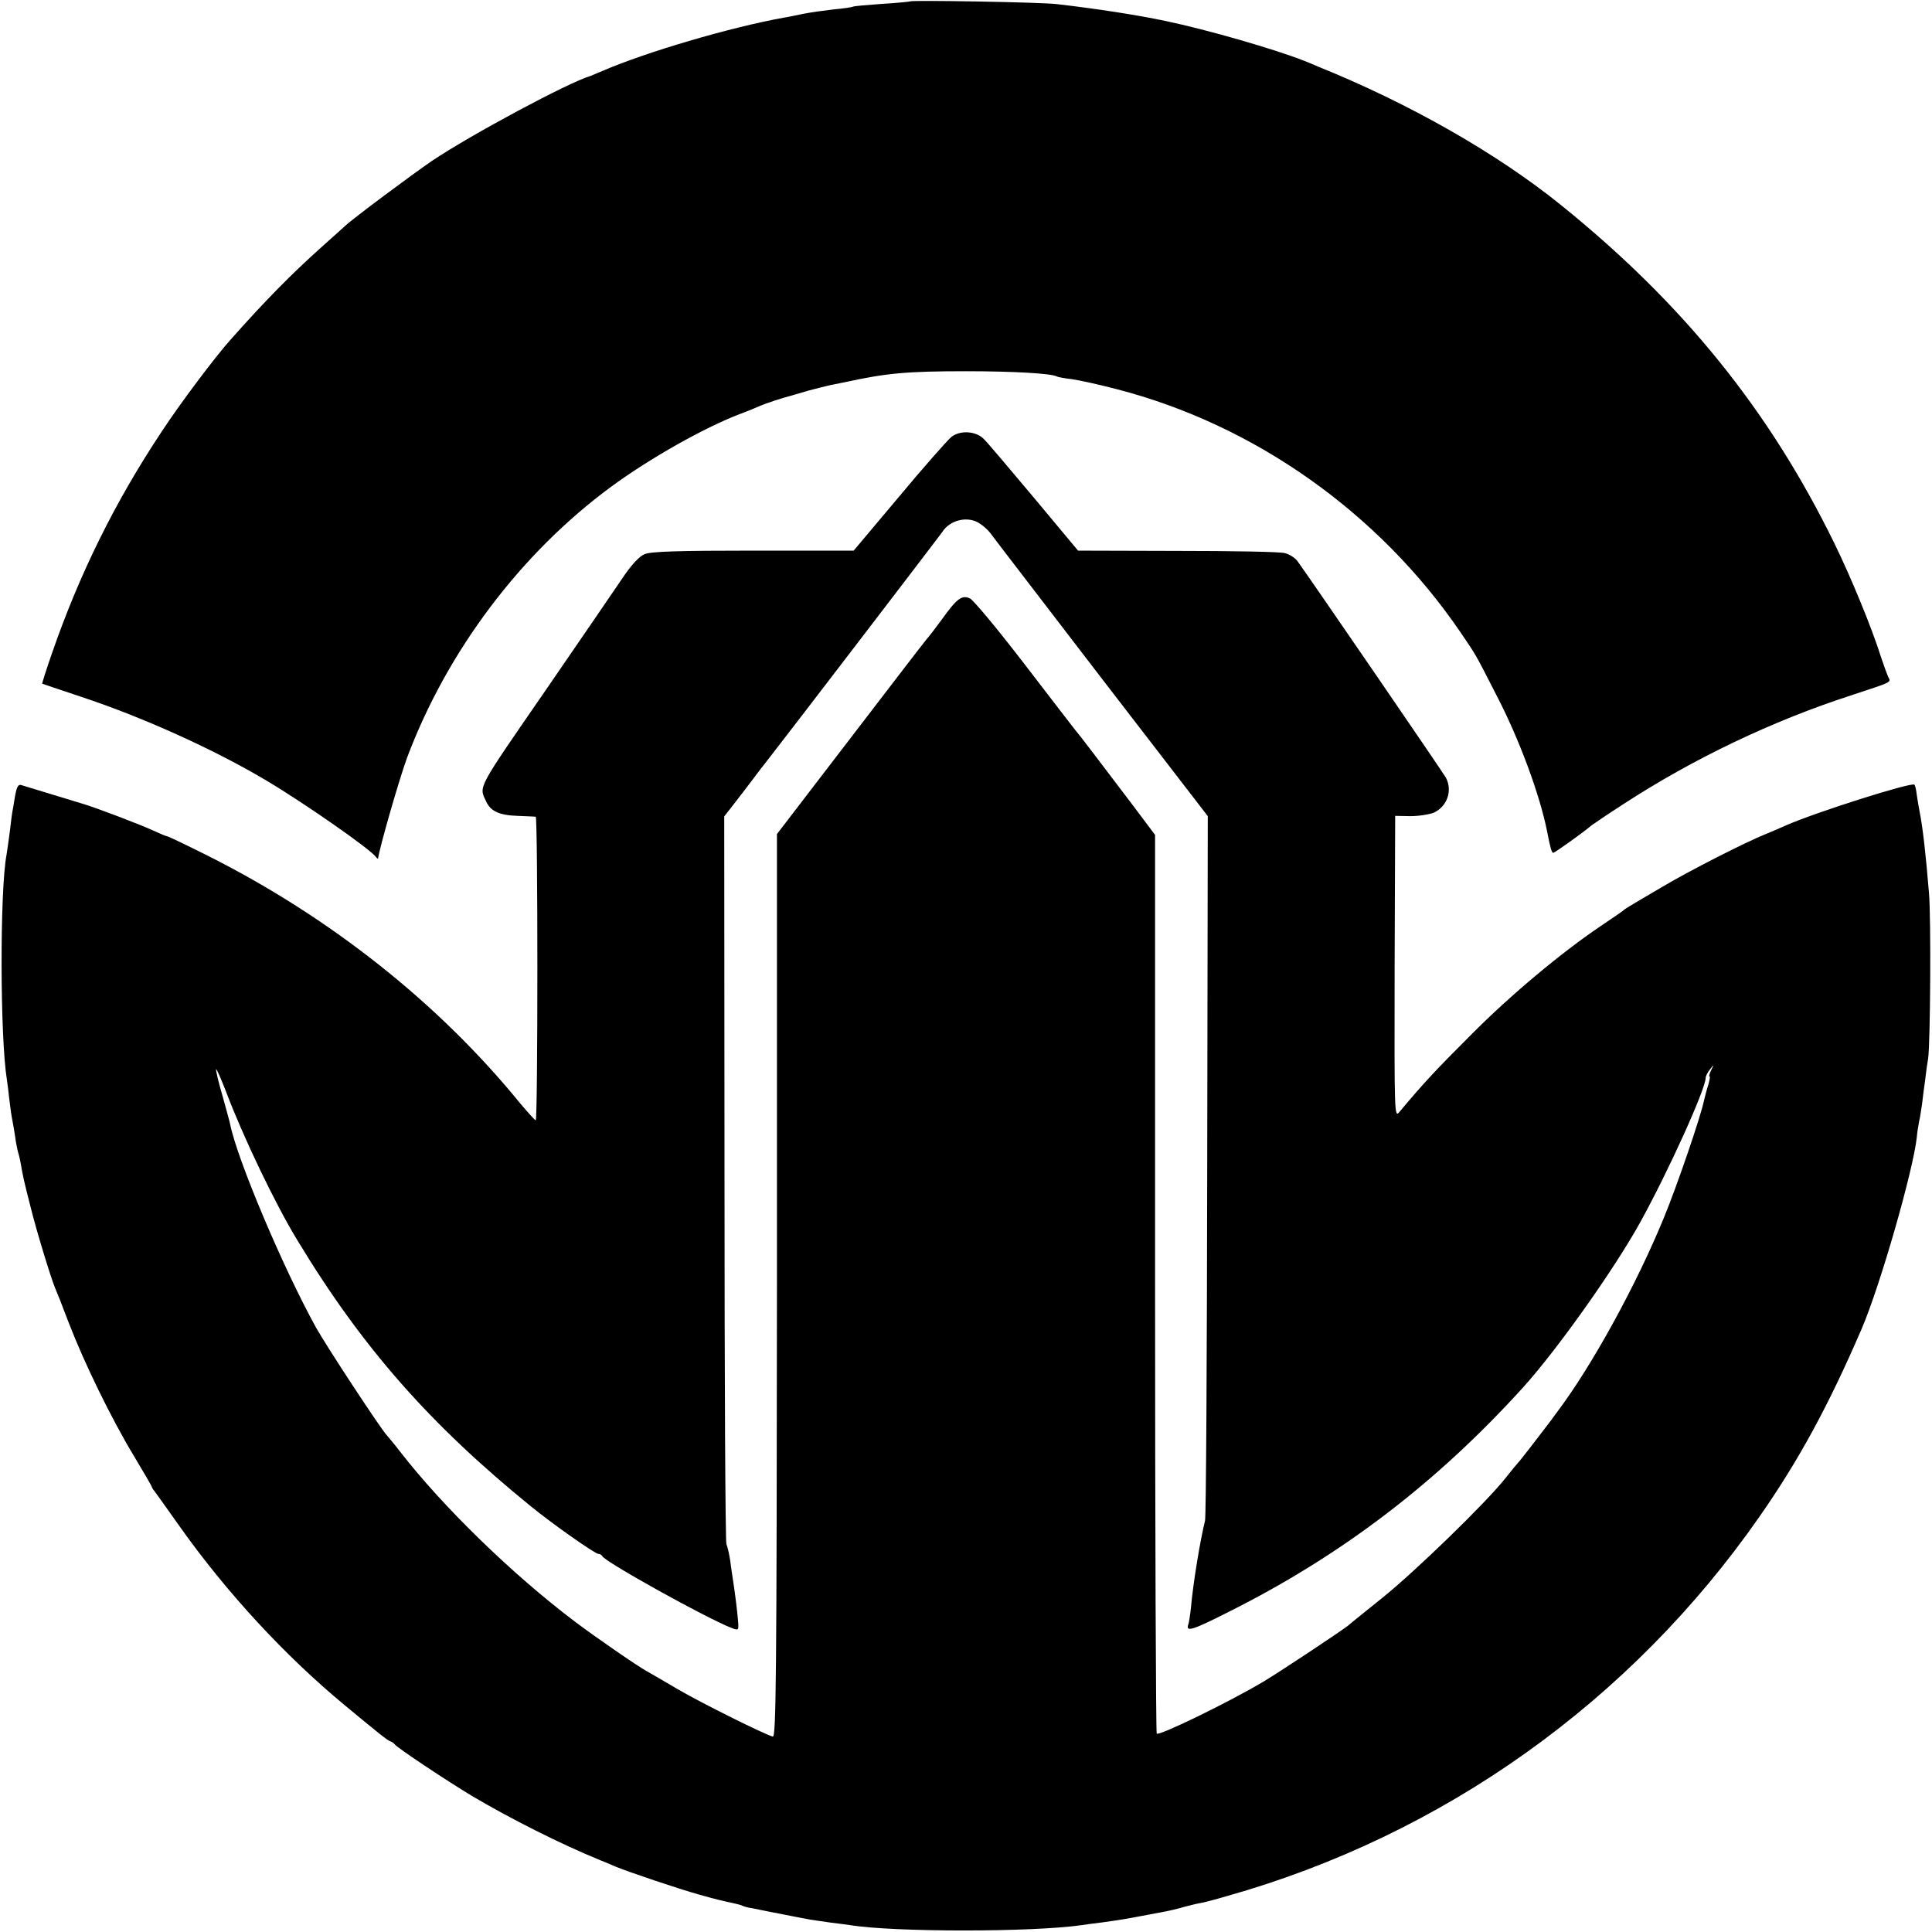
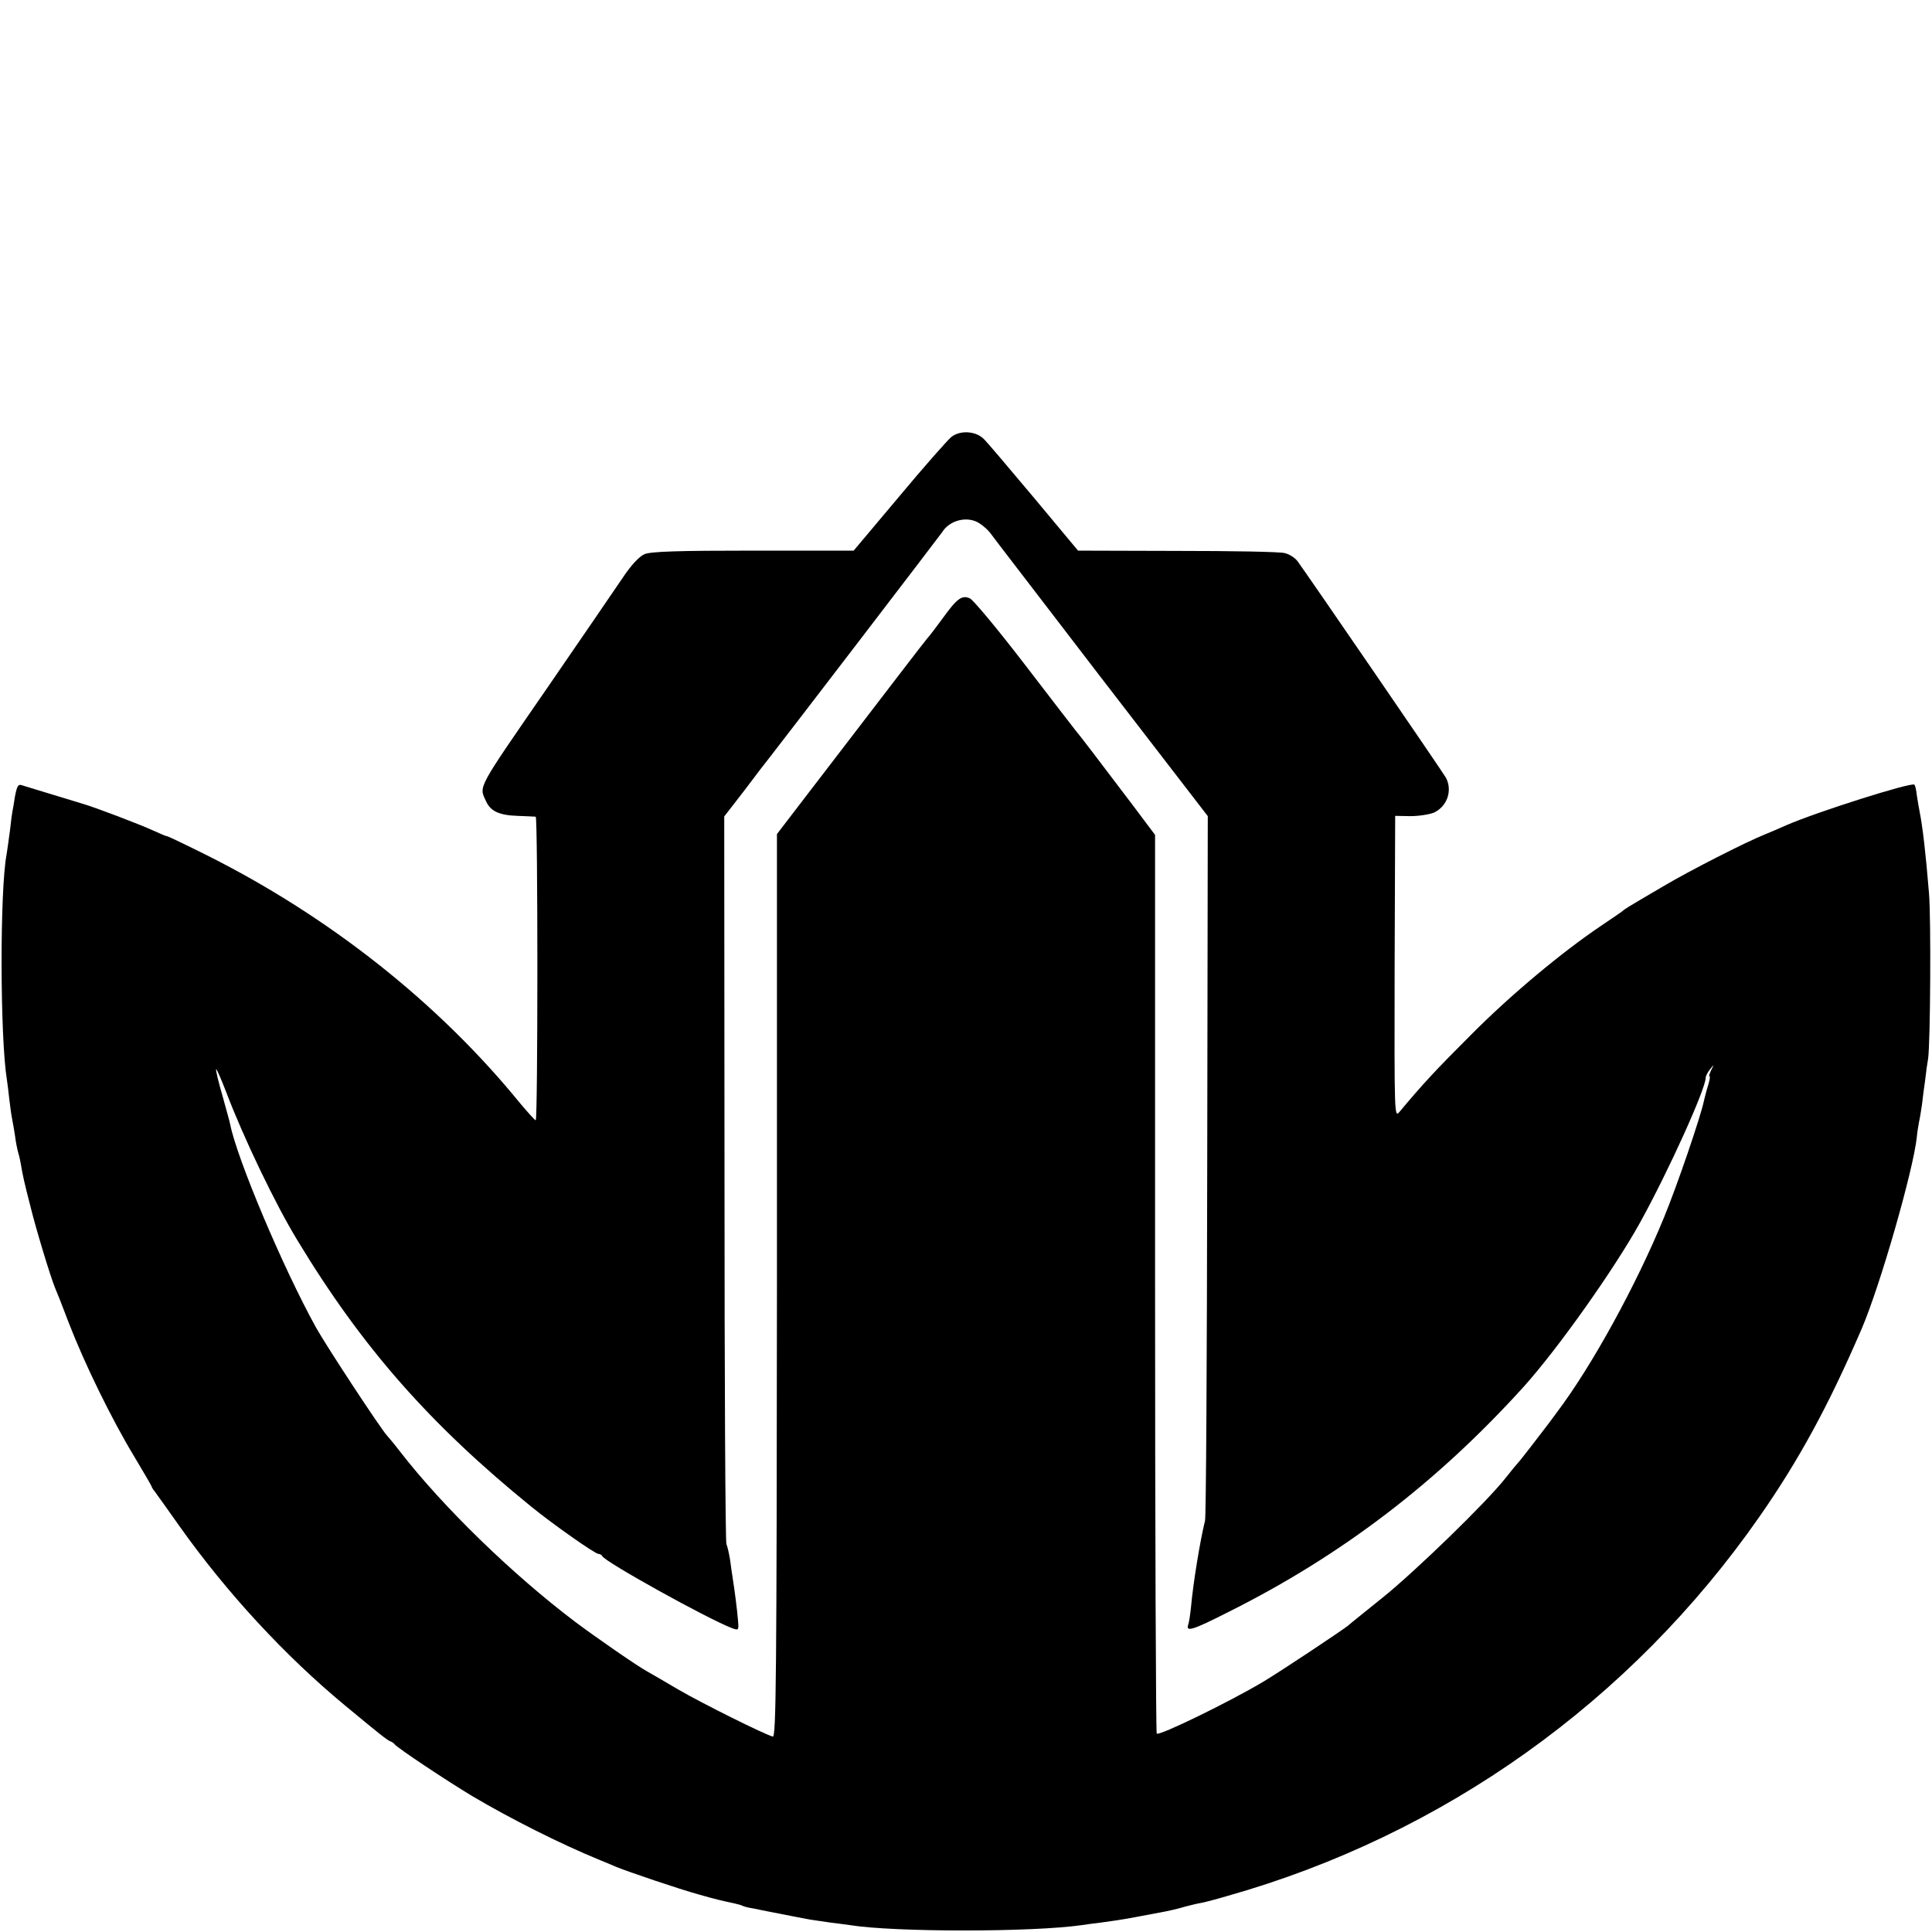
<svg xmlns="http://www.w3.org/2000/svg" version="1.0" width="700pt" height="700pt" viewBox="0 0 700 700" preserveAspectRatio="xMidYMid meet">
  <g transform="translate(0,700) scale(0.1,-0.1)" fill="#000000" stroke="none">
-     <path d="M3298 6995 c-2 -1 -48 -6 -102 -9 -55 -4 -102 -8 -105 -10 -3 -2 -35 -7 -70 -10 -35 -4 -85 -11 -110 -16 -25 -5 -57 -12 -71 -14 -195 -35 -503 -126 -657 -193 -21 -9 -40 -17 -43 -18 -79 -23 -432 -212 -575 -308 -69 -47 -288 -210 -314 -235 -10 -9 -50 -45 -89 -80 -104 -93 -200 -190 -326 -332 -55 -61 -185 -234 -251 -335 -168 -253 -297 -514 -396 -800 -21 -60 -37 -111 -36 -112 1 -1 65 -22 142 -48 224 -74 484 -192 670 -303 138 -82 379 -250 397 -277 4 -5 8 -8 8 -5 5 39 77 289 105 365 145 386 412 741 740 982 139 102 335 213 466 263 30 11 63 25 74 30 18 8 85 30 110 36 6 2 35 10 65 19 30 8 66 17 80 20 14 3 36 7 50 10 151 33 225 40 440 40 170 0 311 -8 329 -19 3 -2 29 -7 56 -10 28 -4 100 -20 161 -36 500 -129 951 -449 1245 -880 58 -85 54 -78 130 -227 84 -161 159 -365 185 -498 11 -57 16 -75 22 -75 6 1 109 74 139 100 7 5 58 40 114 76 255 166 541 302 824 394 155 51 147 47 136 68 -4 9 -16 42 -26 72 -33 105 -107 285 -168 410 -236 483 -548 869 -990 1226 -231 187 -550 369 -882 503 -11 5 -33 14 -48 20 -106 42 -351 113 -504 145 -99 21 -246 44 -393 61 -54 7 -526 15 -532 10z" />
    <path d="M3446 5416 c-14 -12 -100 -109 -189 -216 l-164 -195 -364 0 c-270 0 -372 -3 -394 -13 -19 -8 -49 -40 -82 -90 -60 -88 -107 -157 -272 -397 -255 -370 -246 -352 -220 -408 16 -36 48 -51 114 -53 33 -1 63 -3 66 -3 8 -1 8 -1101 0 -1100 -3 0 -28 28 -56 61 -296 364 -692 677 -1135 899 -76 38 -141 69 -144 69 -4 0 -25 9 -49 20 -50 23 -210 84 -258 98 -32 10 -185 56 -220 67 -13 5 -18 -4 -25 -42 -4 -26 -8 -50 -9 -53 -1 -3 -5 -34 -9 -70 -5 -36 -10 -74 -12 -85 -25 -129 -24 -664 1 -817 2 -13 6 -45 9 -73 3 -27 8 -61 11 -75 3 -14 7 -40 10 -59 2 -18 7 -41 9 -50 3 -9 8 -29 11 -46 8 -47 12 -65 35 -155 21 -86 74 -259 89 -295 5 -11 28 -69 51 -130 56 -145 154 -346 235 -480 36 -60 65 -110 65 -112 0 -2 4 -9 10 -16 5 -7 47 -65 92 -129 169 -238 380 -467 599 -648 123 -102 152 -125 163 -129 6 -2 13 -7 16 -11 8 -12 190 -133 280 -187 140 -83 323 -175 465 -233 11 -4 36 -15 55 -23 46 -19 229 -81 305 -102 60 -17 78 -21 124 -31 14 -3 28 -7 31 -9 4 -2 20 -7 36 -9 16 -3 40 -8 54 -11 106 -21 129 -25 155 -30 17 -3 50 -7 75 -11 25 -3 56 -7 69 -9 161 -26 661 -26 841 0 14 2 48 7 75 10 86 12 82 12 204 35 30 5 73 15 95 22 23 6 48 12 56 13 8 1 51 12 95 25 784 221 1464 706 1930 1375 143 205 250 402 370 680 67 156 187 574 200 695 1 14 5 39 8 55 4 17 8 46 11 65 2 19 7 58 11 85 3 28 8 64 11 80 8 56 11 509 3 600 -12 147 -23 240 -34 295 -3 14 -7 40 -10 59 -2 19 -6 36 -9 38 -10 10 -354 -99 -464 -147 -26 -12 -60 -26 -77 -33 -70 -28 -278 -134 -370 -189 -130 -76 -139 -82 -145 -88 -3 -3 -39 -27 -80 -55 -141 -95 -326 -249 -470 -394 -128 -128 -172 -175 -259 -279 -19 -23 -19 -19 -18 525 l2 547 55 -1 c30 0 69 6 86 13 48 23 67 80 43 126 -9 17 -493 723 -538 785 -9 12 -29 25 -46 29 -16 5 -192 8 -390 8 l-359 1 -161 193 c-89 106 -170 202 -181 212 -29 29 -87 32 -118 6z m104 -313 c14 -9 30 -24 37 -33 6 -9 187 -244 400 -522 l389 -505 -2 -1264 c-1 -695 -4 -1275 -8 -1289 -17 -68 -43 -224 -51 -315 -3 -27 -7 -55 -10 -62 -9 -27 17 -19 145 46 412 206 757 470 1071 817 124 138 328 426 421 594 104 188 238 485 238 525 0 6 7 20 16 31 14 18 15 18 4 -3 -6 -13 -9 -23 -6 -23 3 0 0 -15 -5 -32 -6 -18 -12 -43 -15 -55 -11 -56 -99 -313 -145 -424 -100 -244 -261 -538 -388 -706 -11 -15 -24 -33 -28 -38 -31 -41 -108 -141 -113 -145 -3 -3 -23 -27 -45 -55 -70 -89 -327 -338 -445 -433 -63 -51 -121 -97 -127 -103 -29 -22 -233 -158 -304 -201 -120 -72 -382 -200 -388 -189 -3 5 -6 740 -6 1633 l0 1623 -75 100 c-118 156 -204 269 -215 281 -5 6 -88 114 -184 239 -96 125 -185 232 -197 237 -29 13 -47 0 -102 -77 -20 -27 -44 -59 -54 -70 -15 -18 -109 -141 -438 -570 l-105 -137 0 -1637 c-1 -1420 -3 -1636 -15 -1633 -28 7 -256 120 -345 172 -49 29 -99 58 -110 64 -38 21 -181 120 -260 179 -228 172 -480 417 -635 617 -19 25 -41 51 -48 59 -22 23 -219 323 -257 391 -121 219 -286 611 -311 736 -1 7 -14 53 -28 104 -15 51 -25 94 -23 96 2 2 18 -35 37 -84 61 -161 177 -404 257 -535 235 -389 481 -668 848 -966 80 -65 231 -171 243 -171 6 0 12 -4 14 -8 8 -20 381 -227 470 -261 24 -9 25 -8 22 27 -3 38 -12 108 -19 152 -2 14 -7 45 -10 70 -4 24 -10 49 -13 55 -4 5 -7 601 -7 1324 l-1 1313 25 32 c14 18 37 48 51 66 38 51 79 104 88 115 45 57 617 804 625 816 28 46 95 61 137 32z" />
  </g>
</svg>